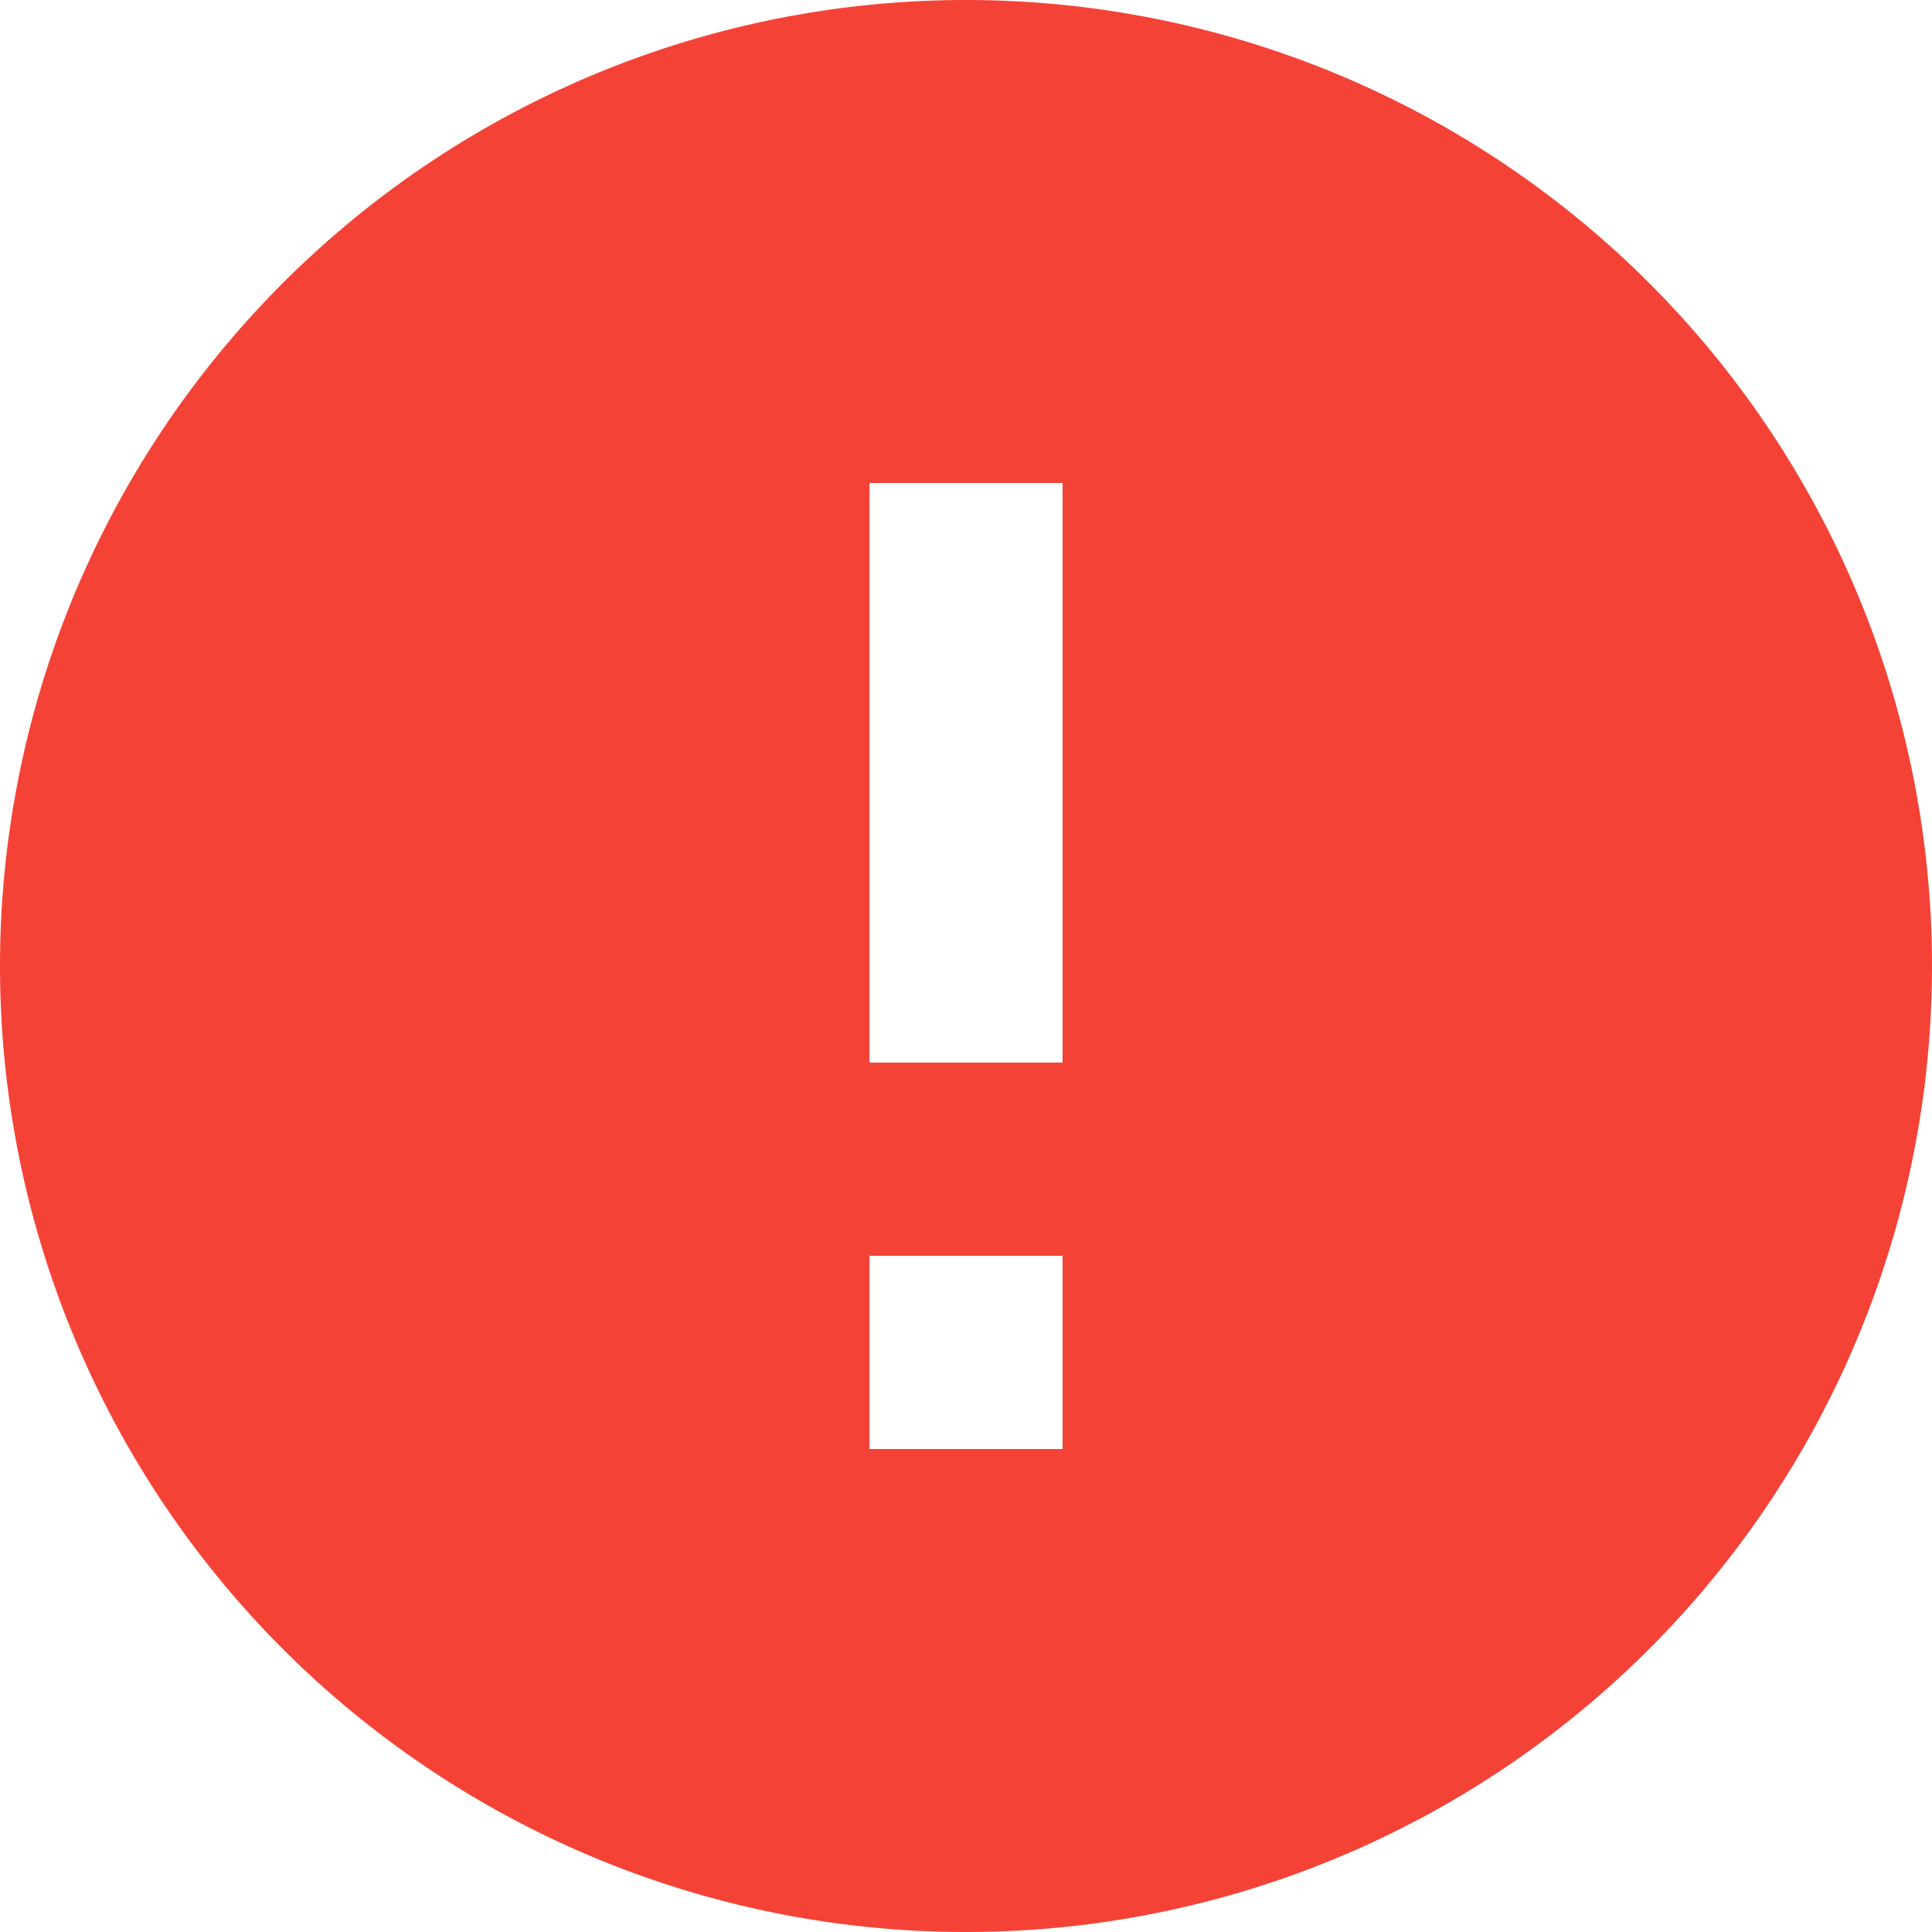
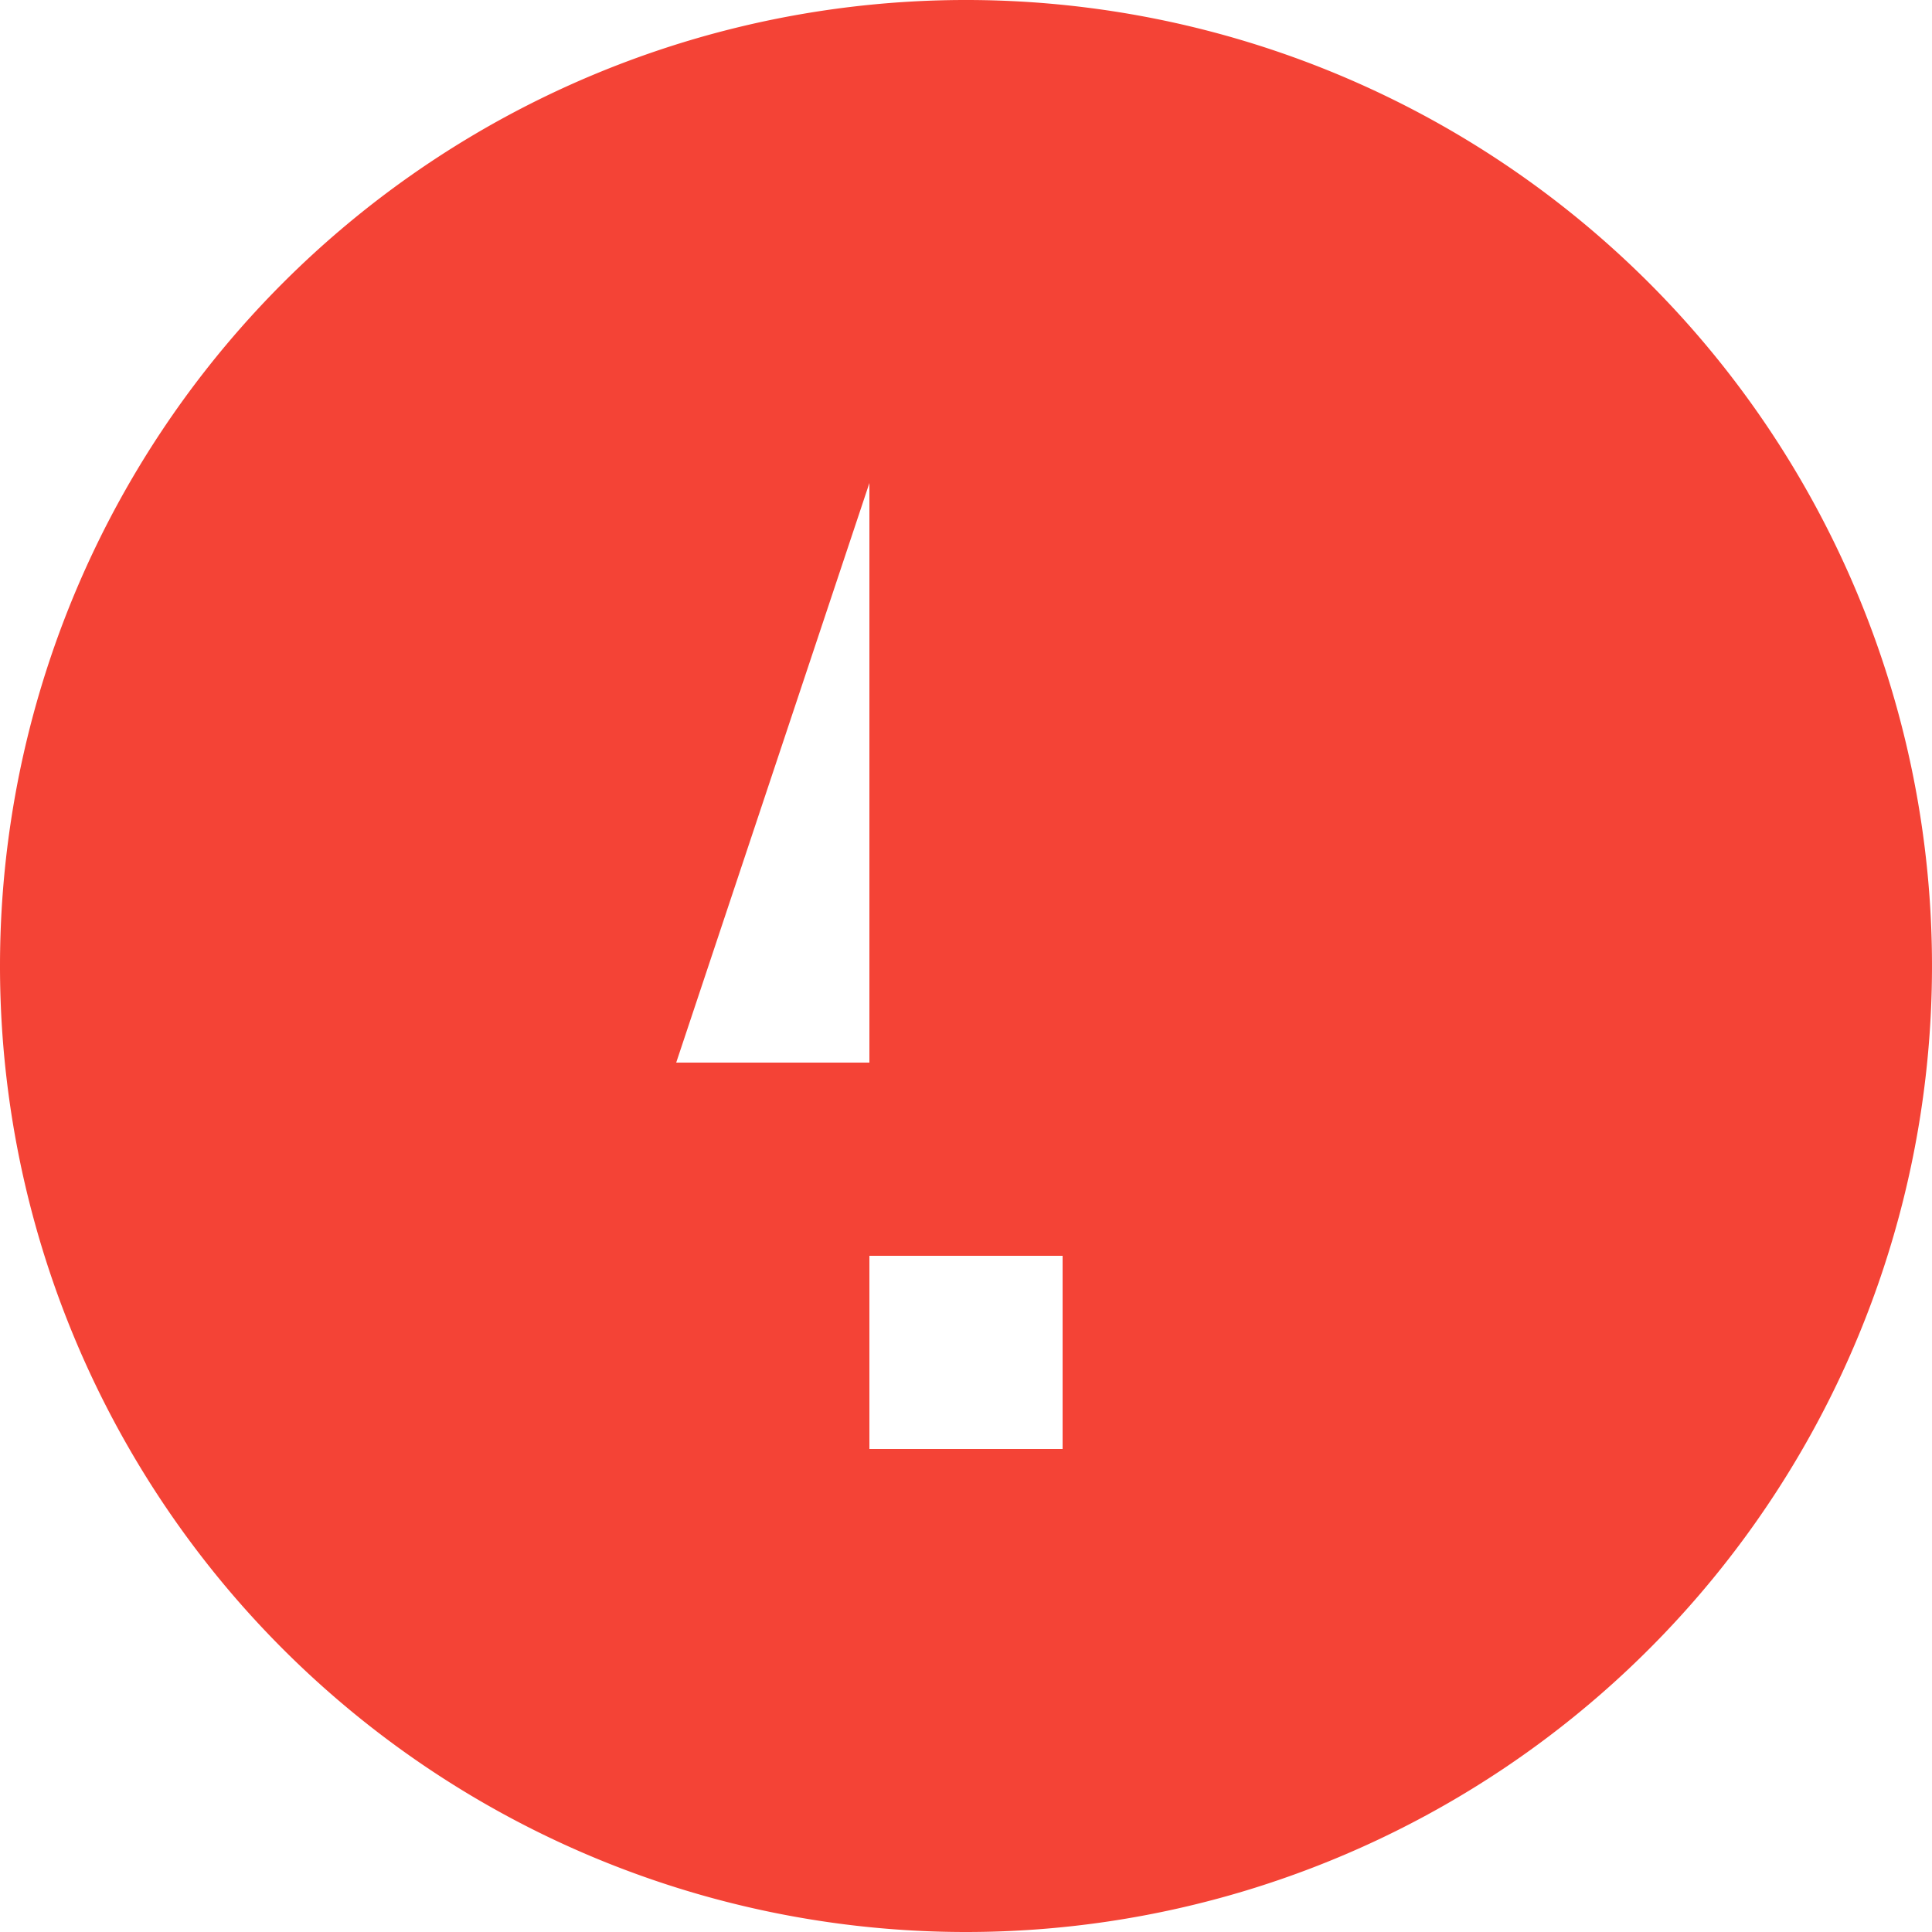
<svg xmlns="http://www.w3.org/2000/svg" width="25" height="25" viewBox="0 0 25 25">
-   <path id="Icon_material-info" data-name="Icon material-info" d="M15.5,3A12.5,12.5,0,1,0,28,15.5,12.5,12.5,0,0,0,15.5,3Zm1.25,18.75h-2.5v-7.5h2.5Zm0-10h-2.5V9.25h2.5Z" transform="translate(28 28) rotate(180)" fill="#f44336" />
+   <path id="Icon_material-info" data-name="Icon material-info" d="M15.5,3A12.5,12.5,0,1,0,28,15.5,12.5,12.5,0,0,0,15.5,3Zm1.25,18.75v-7.5h2.5Zm0-10h-2.5V9.25h2.5Z" transform="translate(28 28) rotate(180)" fill="#f44336" />
</svg>